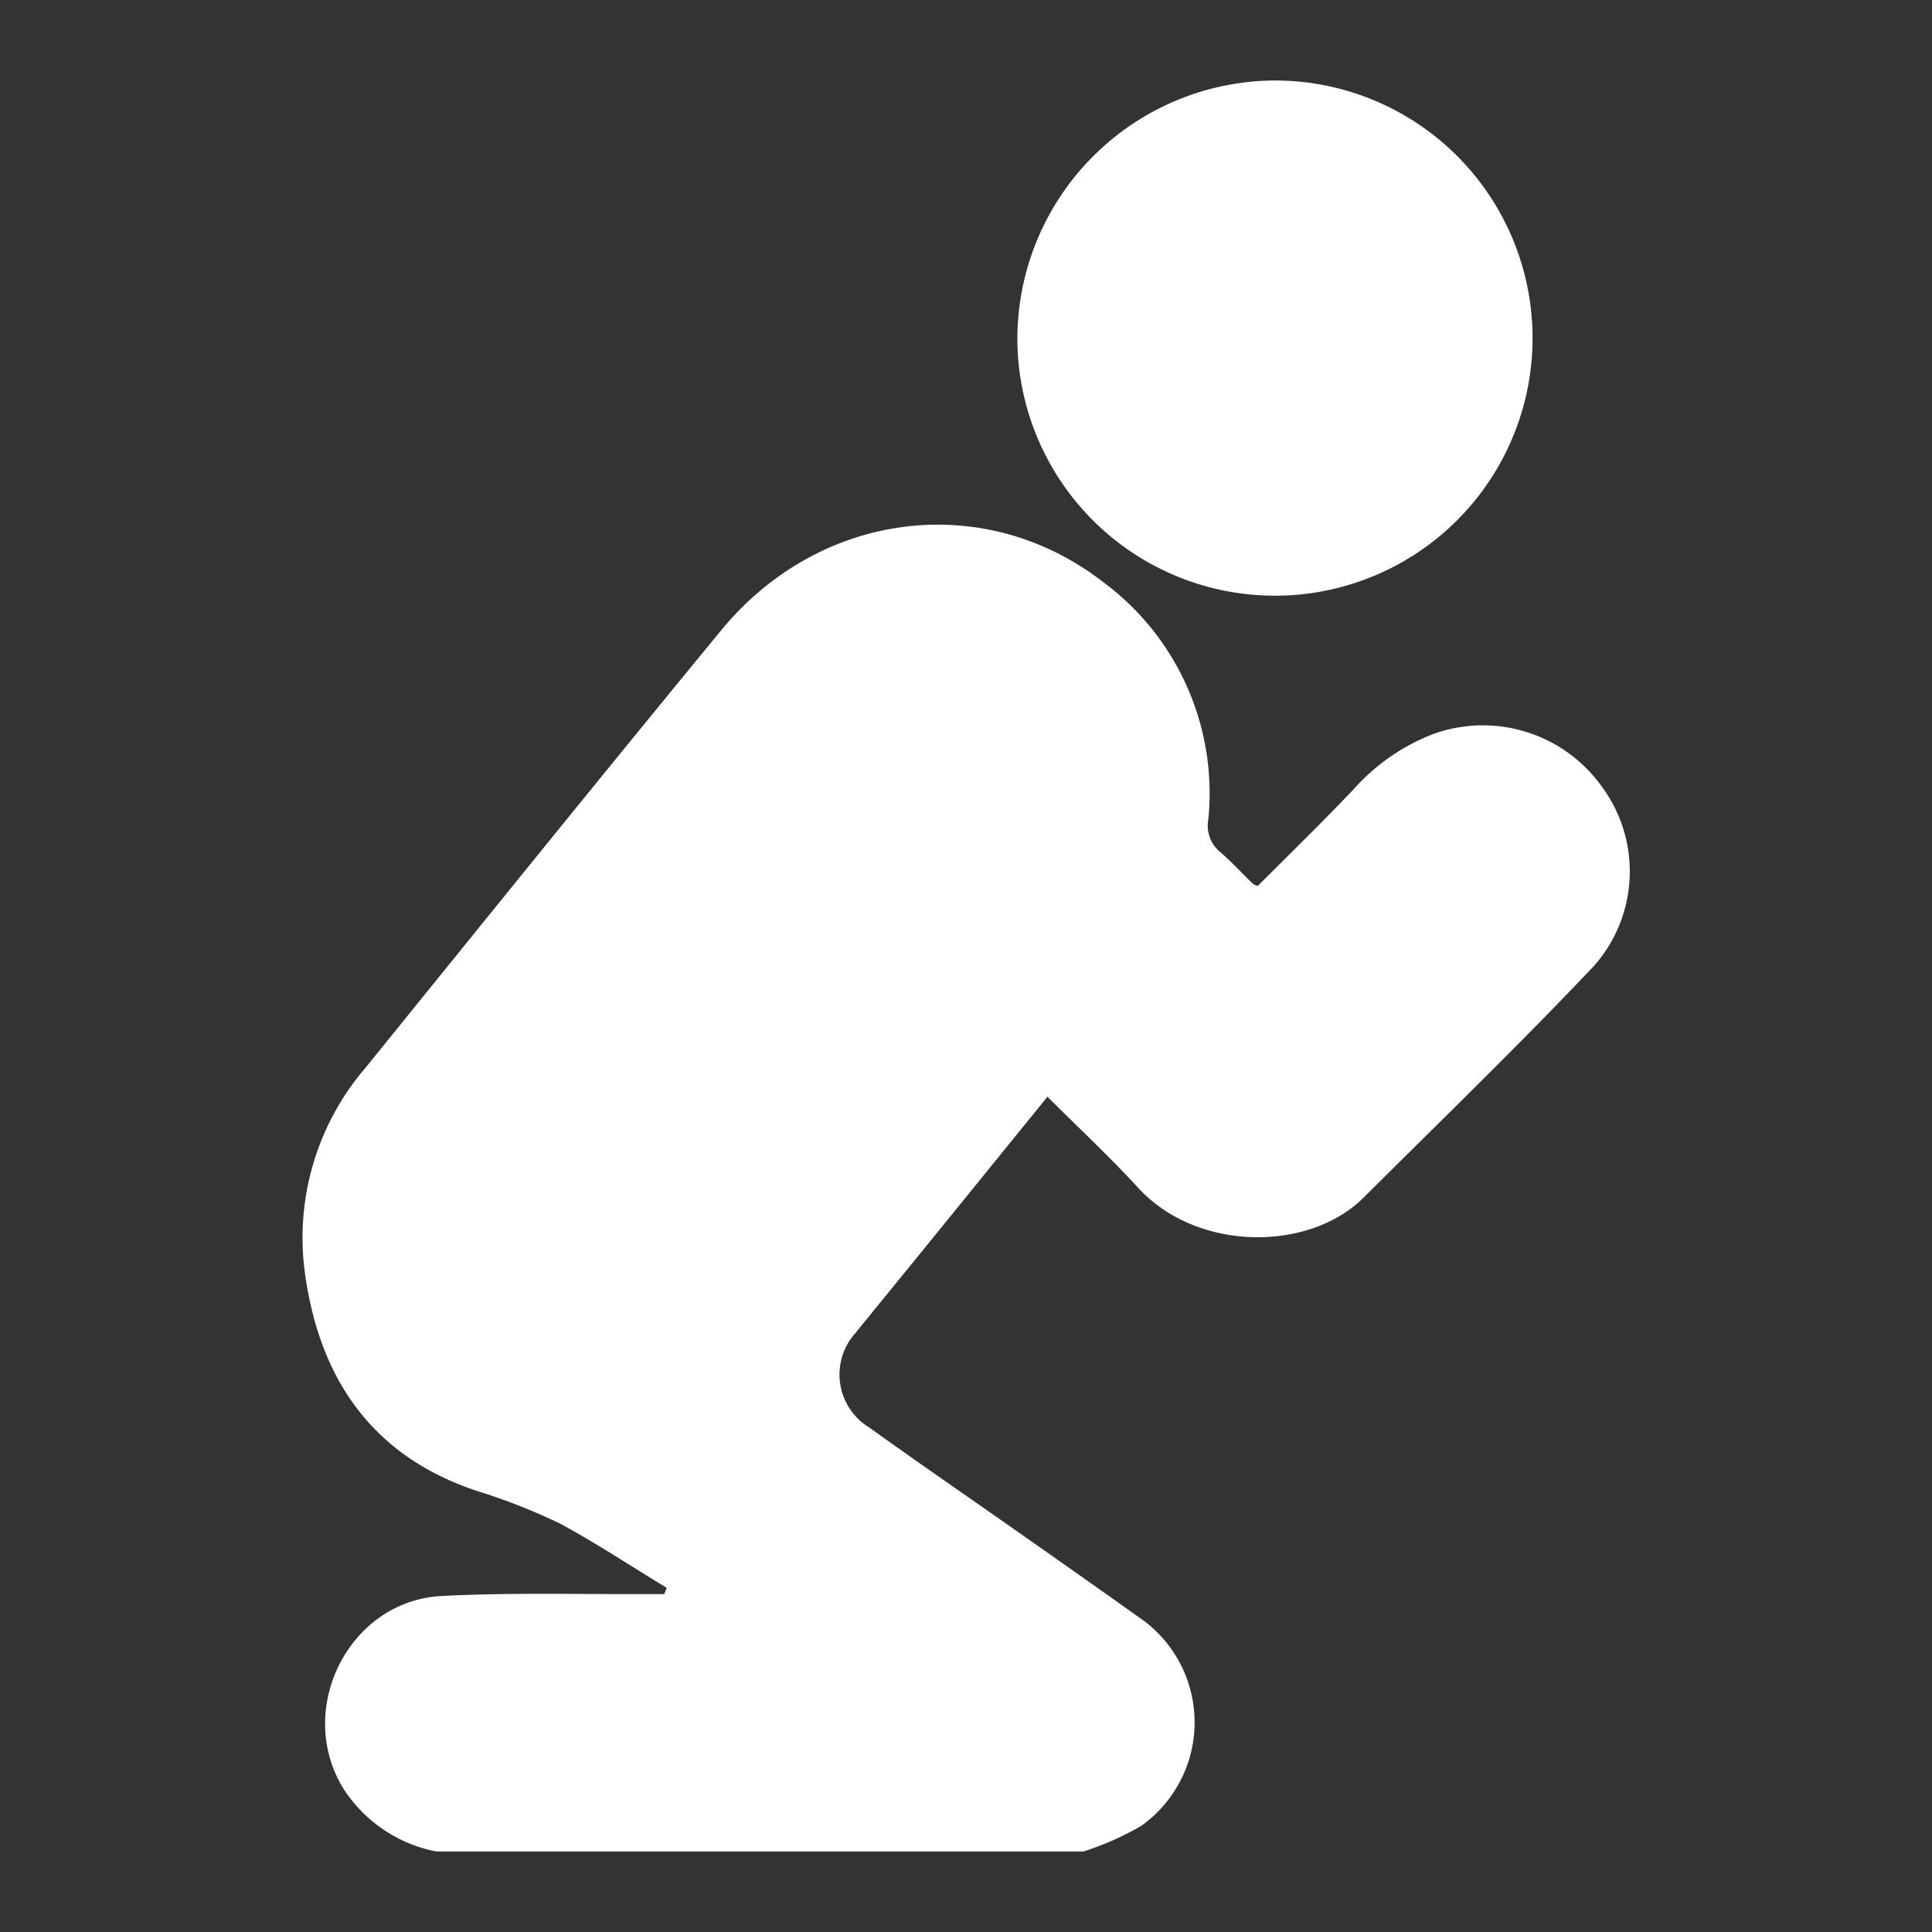
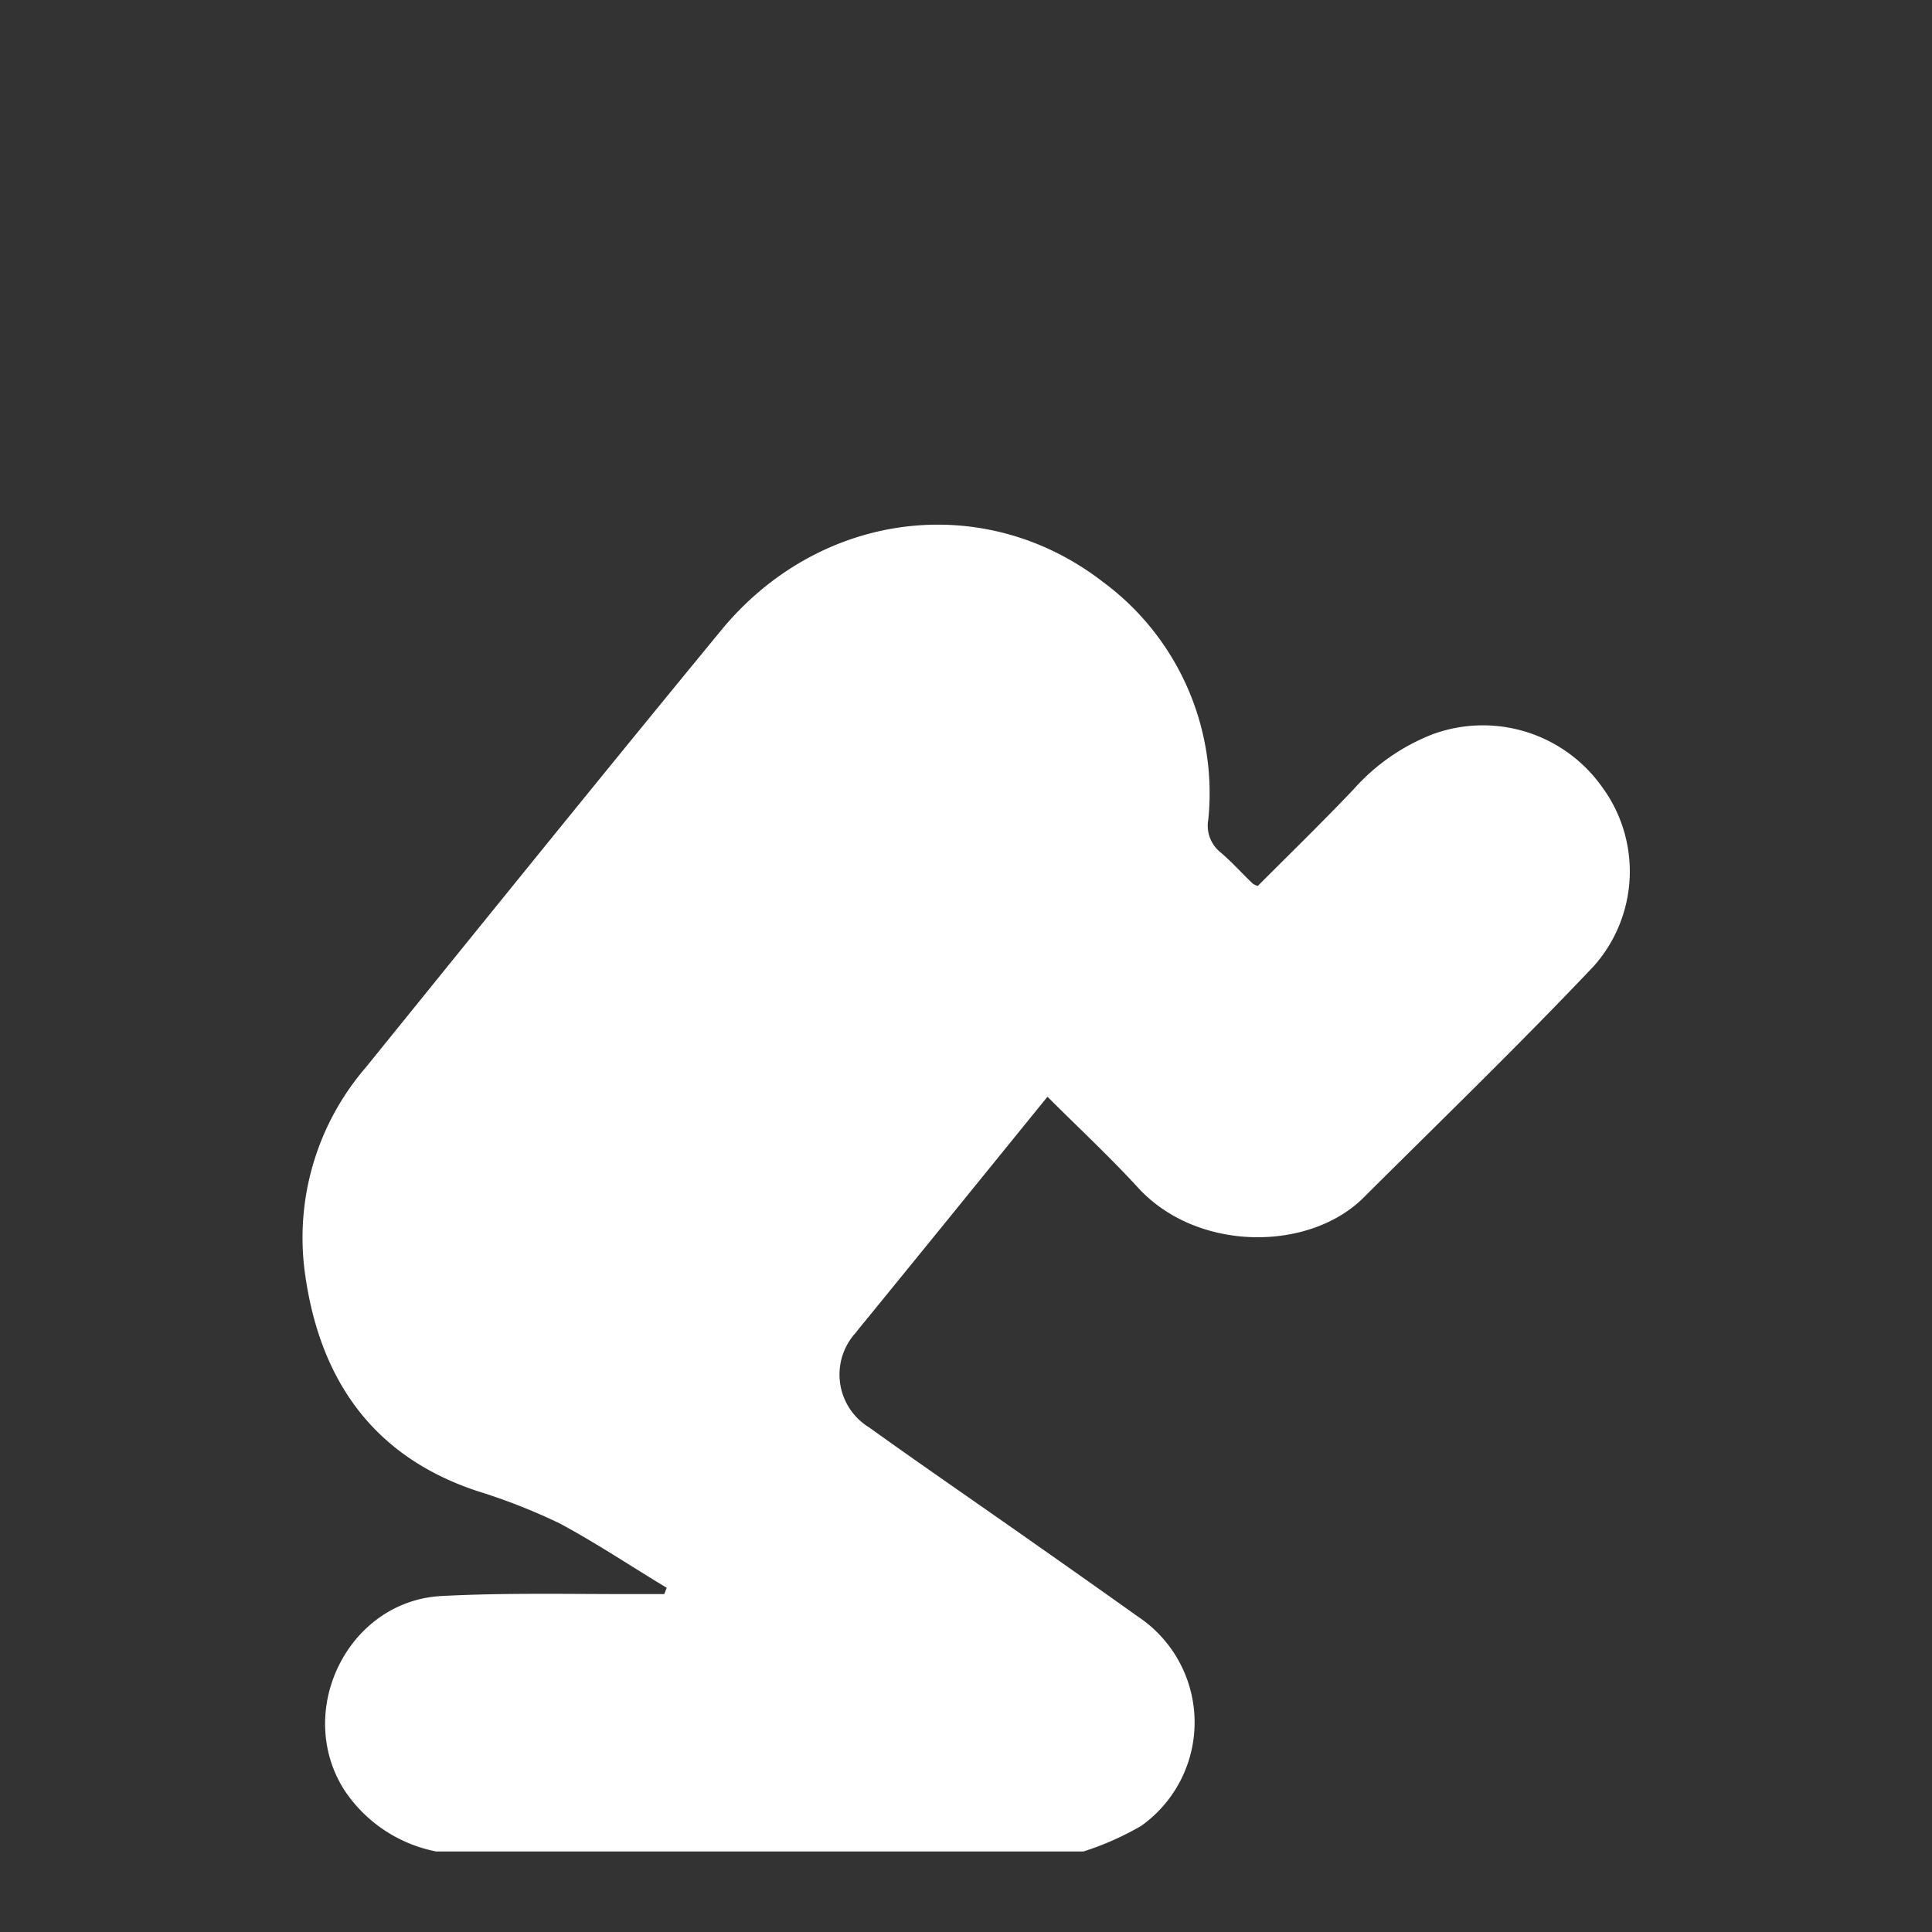
<svg xmlns="http://www.w3.org/2000/svg" id="Layer_1" data-name="Layer 1" viewBox="0 0 120 120">
  <rect x="0" y="0" width="120" height="120" fill="#333333" stroke="none" />
  <defs>
    <style>.cls-1{fill:#fff;}</style>
  </defs>
  <path class="cls-1" d="M27.1,115a8.89,8.89,0,0,1-5.71-3.81c-3.13-4.91.22-11.77,6.06-12.06,4.21-.22,8.44-.1,12.67-.12.38,0,.76,0,1.14,0l.15-.39c-2.21-1.33-4.36-2.77-6.65-4a37.18,37.18,0,0,0-5.09-2C23.11,90.46,19.82,85.62,18.93,79a16.2,16.2,0,0,1,3.79-12.7c7.34-9.07,14.67-18.15,22.08-27.16,6.1-7.41,16.32-8.71,23.7-3A16.31,16.31,0,0,1,75.05,50.9a2.12,2.12,0,0,0,.71,2c.74.62,1.38,1.35,2.07,2a1.78,1.78,0,0,0,.29.13c2-2,4-3.95,5.95-6A12.75,12.75,0,0,1,89,45.6,9.07,9.07,0,0,1,99.5,48.87,8.85,8.85,0,0,1,99,60c-4.65,4.91-9.52,9.62-14.31,14.39-3.36,3.34-10.23,3.38-13.92-.53-1.83-2-3.77-3.8-5.71-5.74C61.43,72.59,57.86,77,54.3,81.36c-.38.48-.78.94-1.15,1.42A3.85,3.85,0,0,0,54,88.67c2.7,1.94,5.44,3.83,8.17,5.74s5.7,4,8.51,6a7.89,7.89,0,0,1,.2,13A18.07,18.07,0,0,1,67.29,115Z" />
-   <path class="cls-1" d="M79.12,5A16,16,0,1,1,63.19,21,16.07,16.07,0,0,1,79.12,5Z" />
</svg>